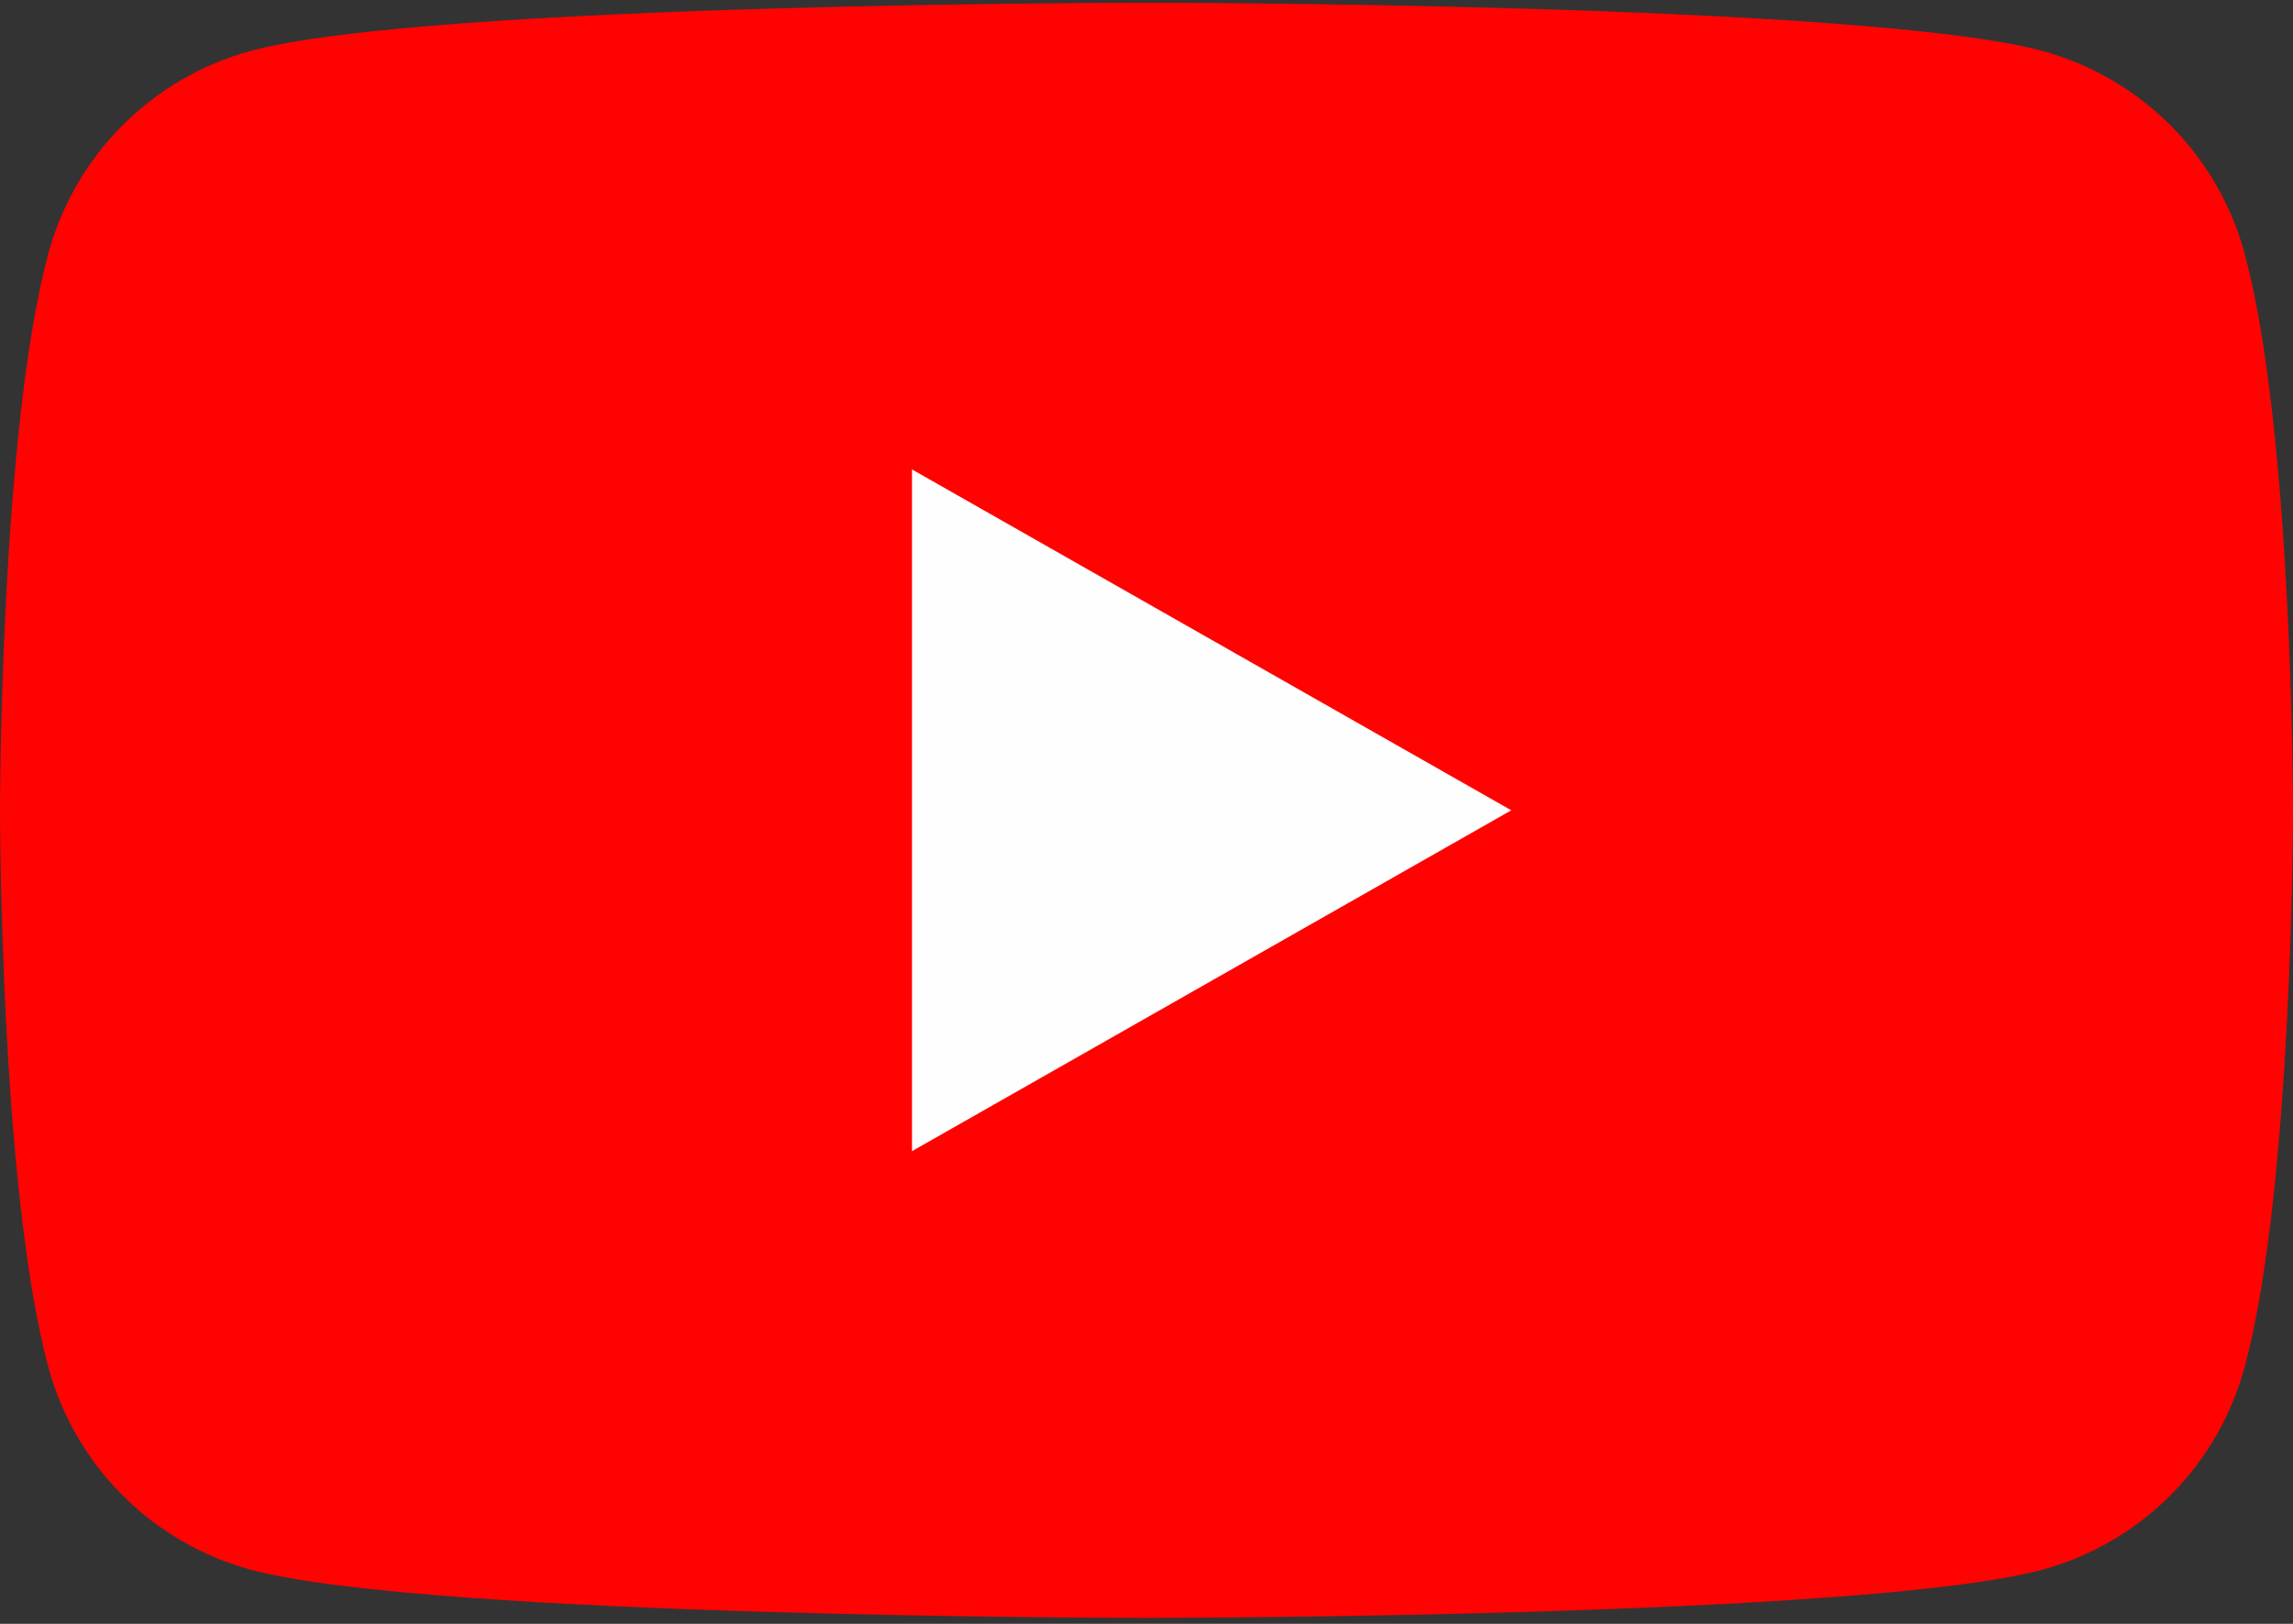
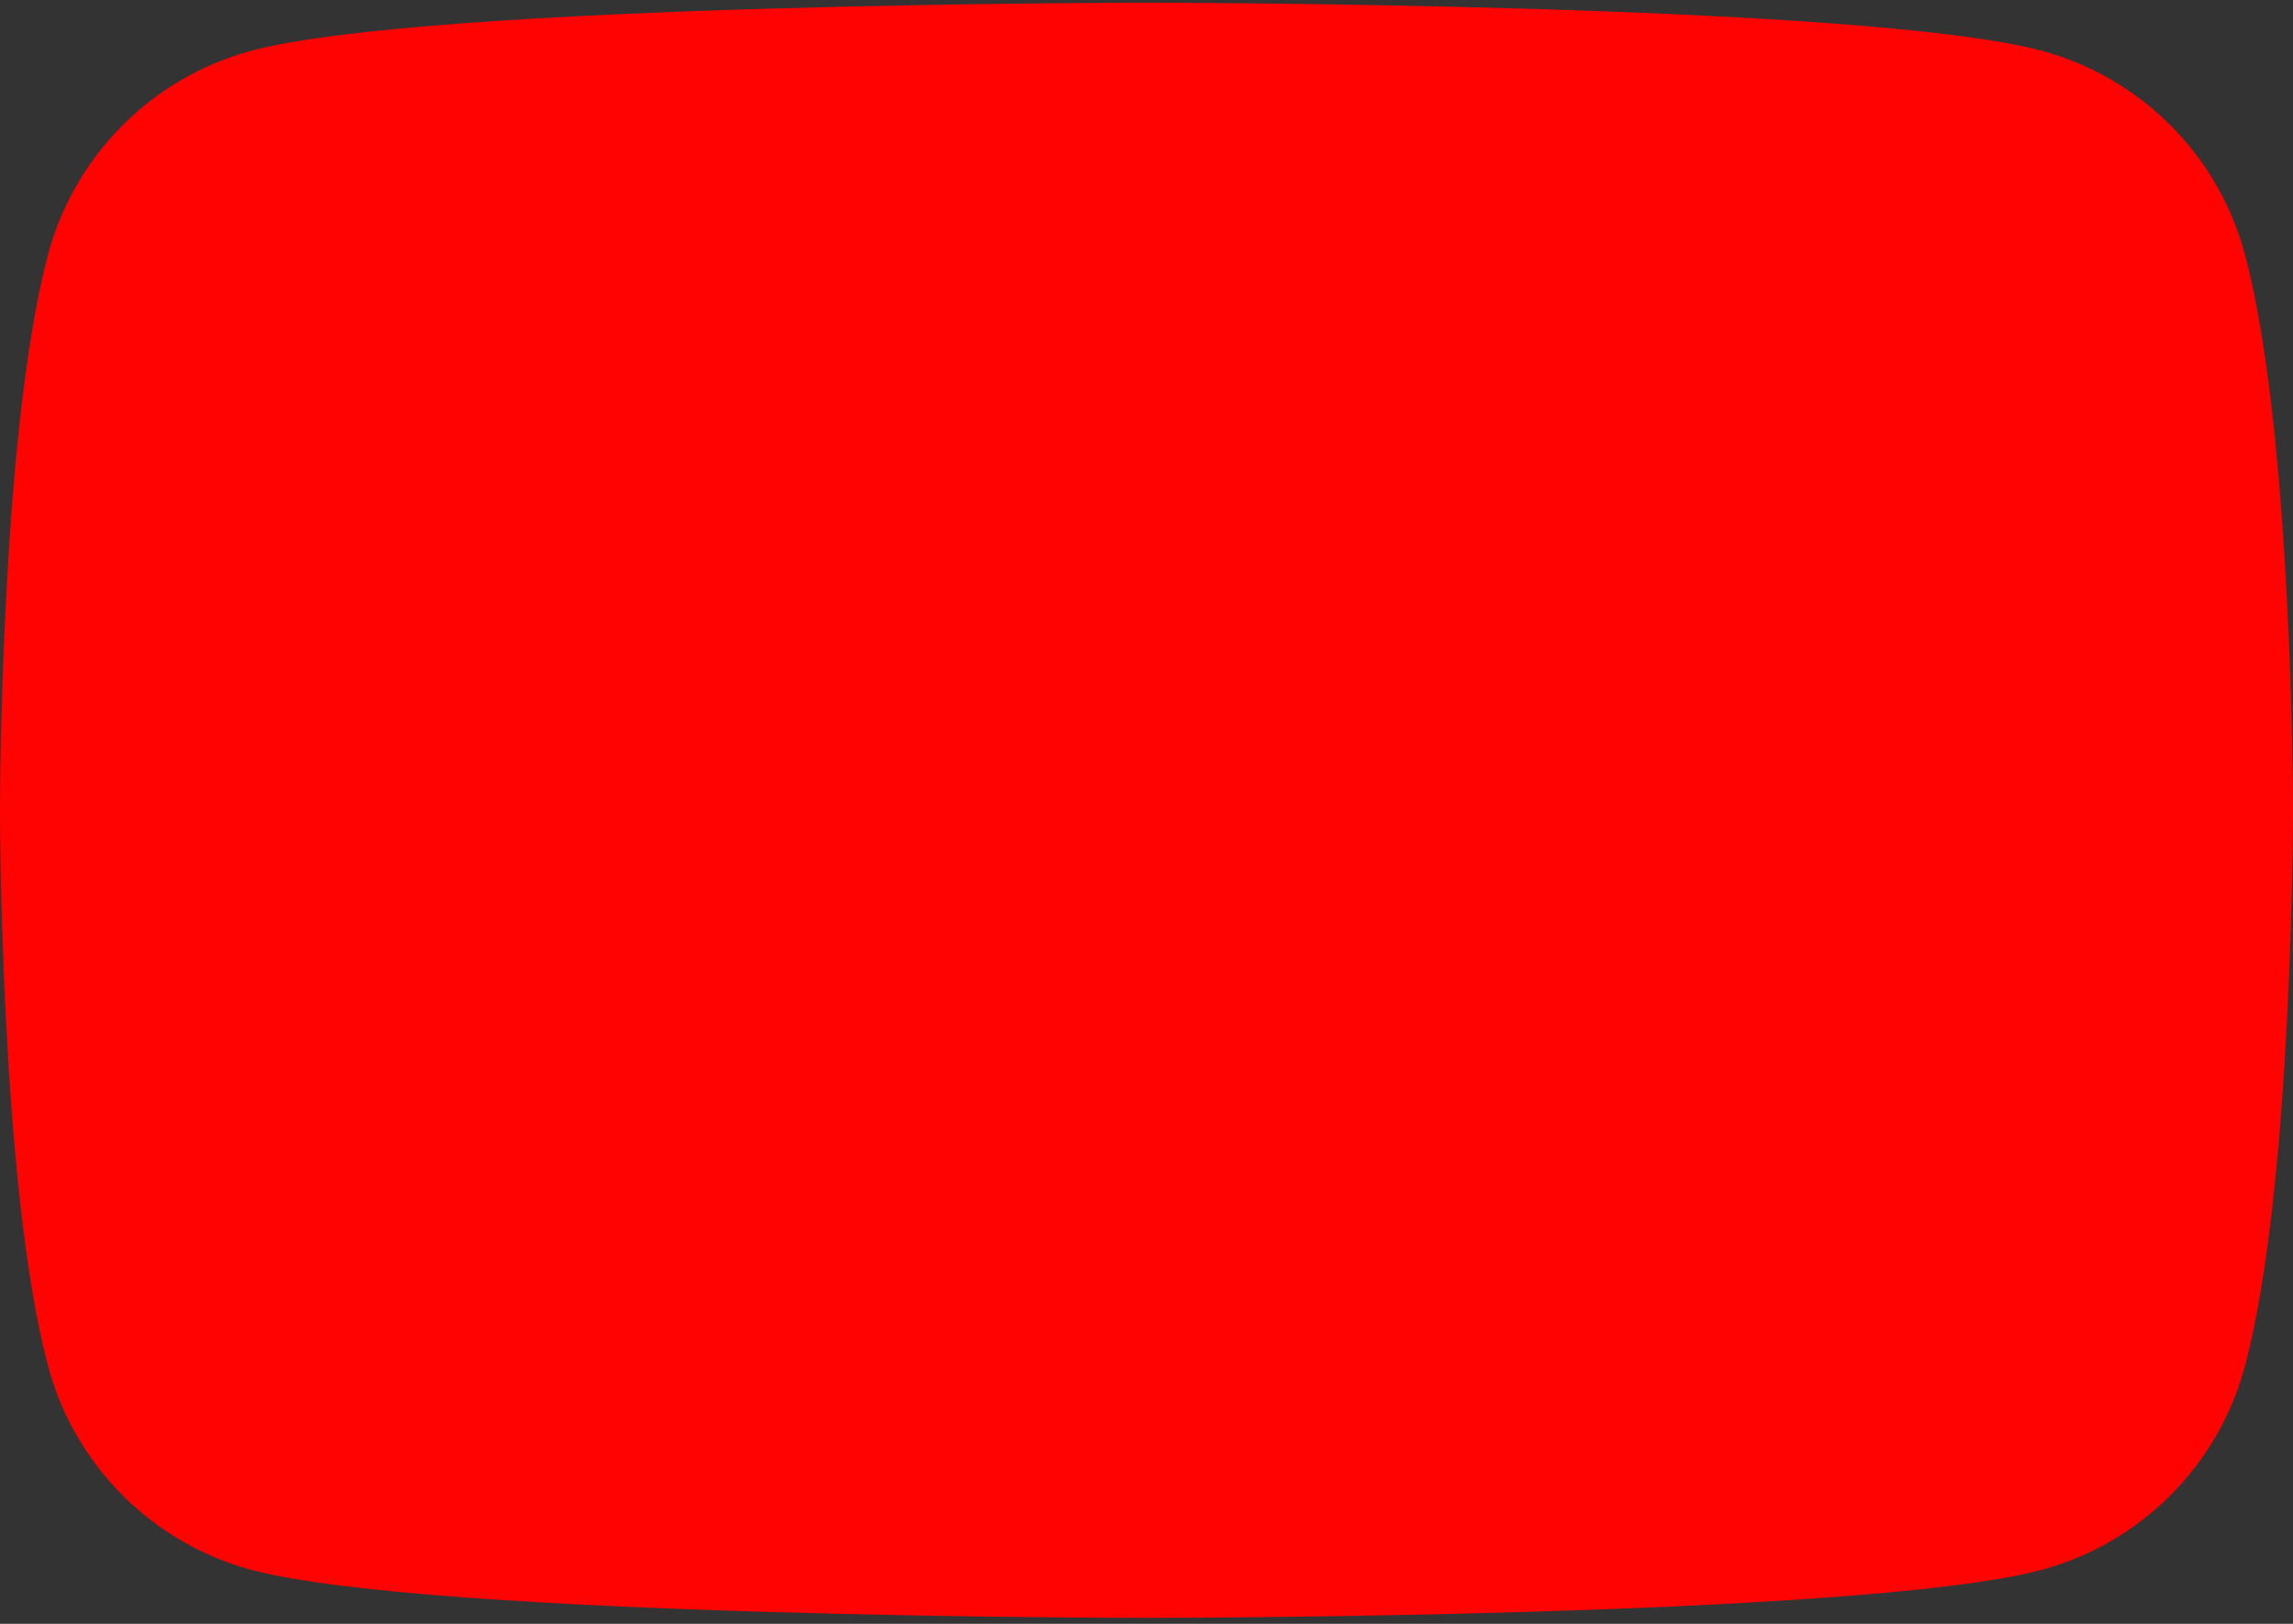
<svg xmlns="http://www.w3.org/2000/svg" width="48" height="34" viewBox="0 0 48 34" fill="none">
  <rect x="0" y="0" width="48" height="34" fill="#333333" stroke="none" />
  <g id="youtube">
    <path id="Vector" d="M46.996 5.337C46.725 4.316 46.19 3.384 45.445 2.634C44.701 1.885 43.772 1.344 42.753 1.066C39 0.057 24 0.057 24 0.057C24 0.057 9 0.057 5.247 1.066C4.228 1.344 3.299 1.885 2.555 2.634C1.81 3.384 1.275 4.316 1.004 5.337C1.19209e-07 9.106 0 16.966 0 16.966C0 16.966 1.19209e-07 24.826 1.004 28.595C1.275 29.616 1.81 30.548 2.555 31.298C3.299 32.047 4.228 32.588 5.247 32.866C9 33.875 24 33.875 24 33.875C24 33.875 39 33.875 42.753 32.866C43.772 32.588 44.701 32.047 45.445 31.298C46.19 30.548 46.725 29.616 46.996 28.595C48 24.826 48 16.966 48 16.966C48 16.966 48 9.106 46.996 5.337Z" fill="#FF0302" />
-     <path id="Vector_2" d="M19.091 24.103V9.829L31.636 16.966L19.091 24.103Z" fill="#FEFEFE" />
  </g>
</svg>